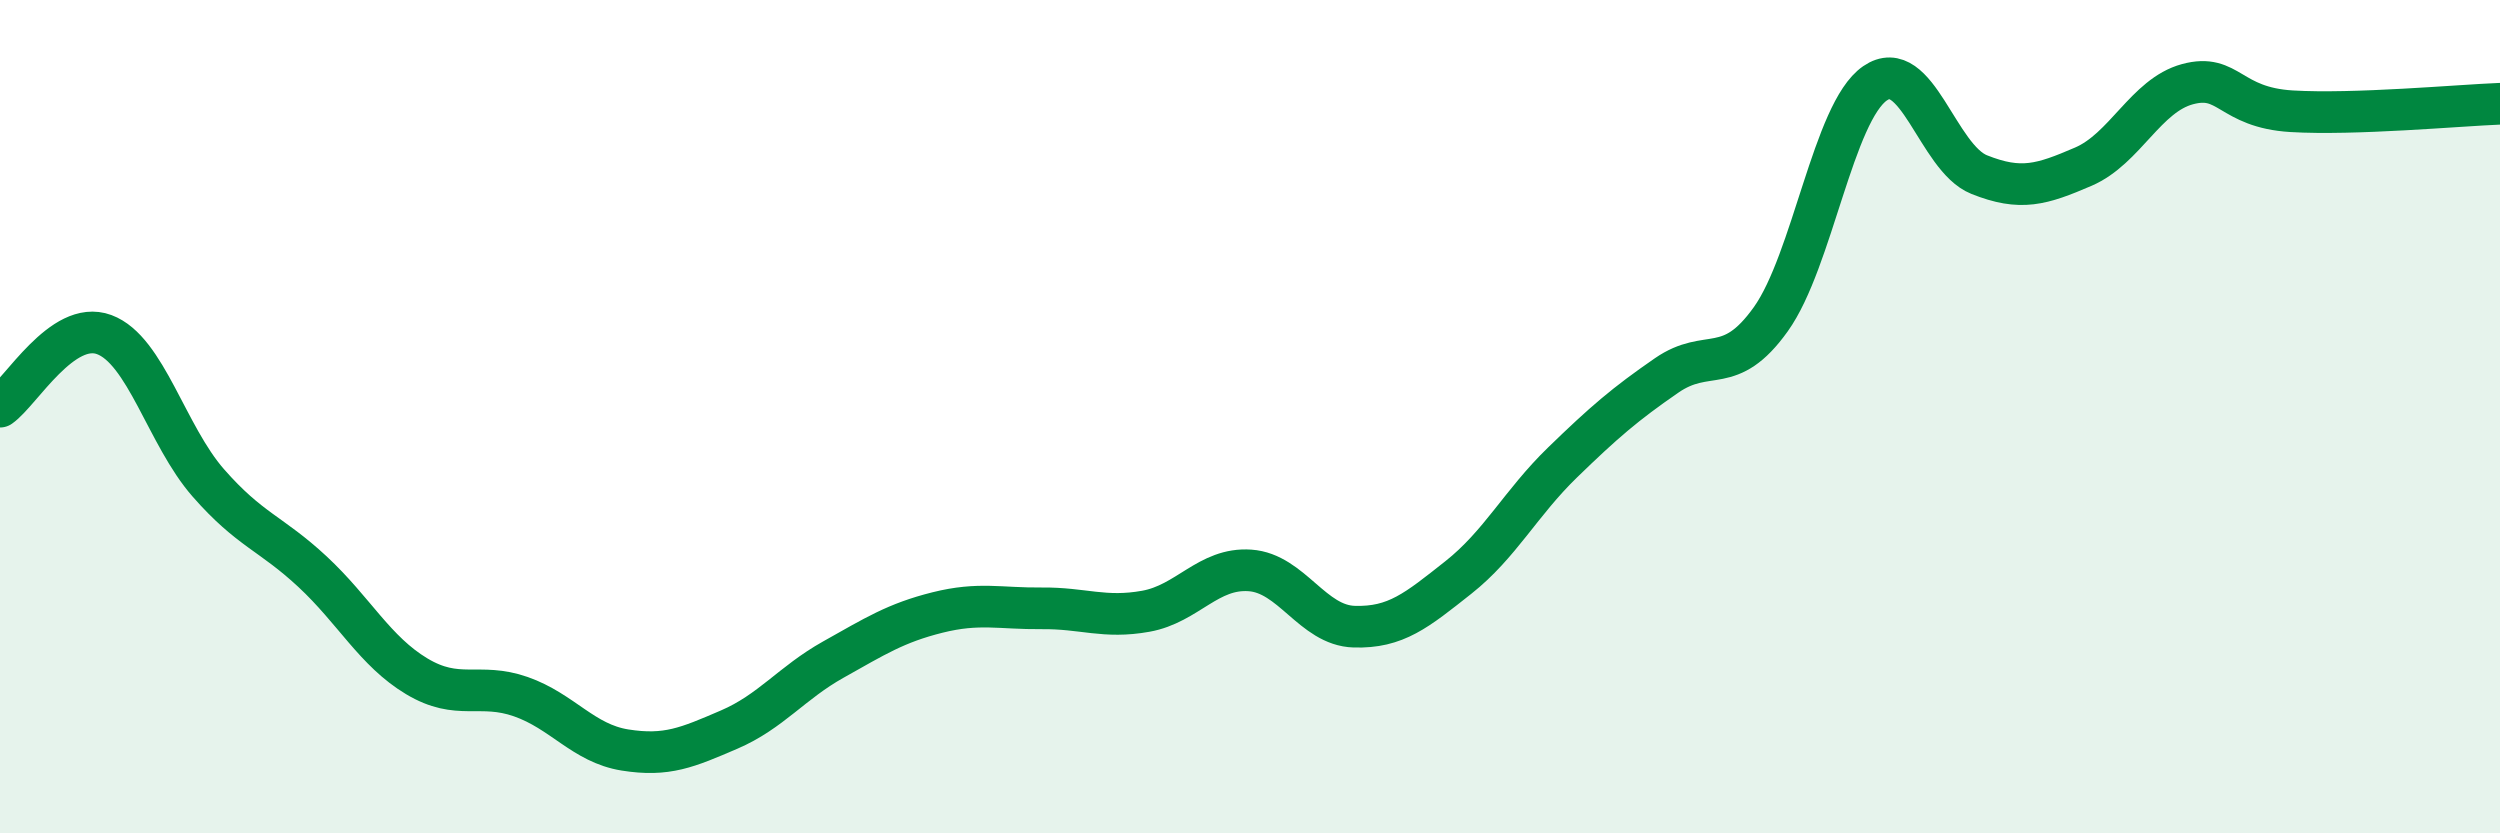
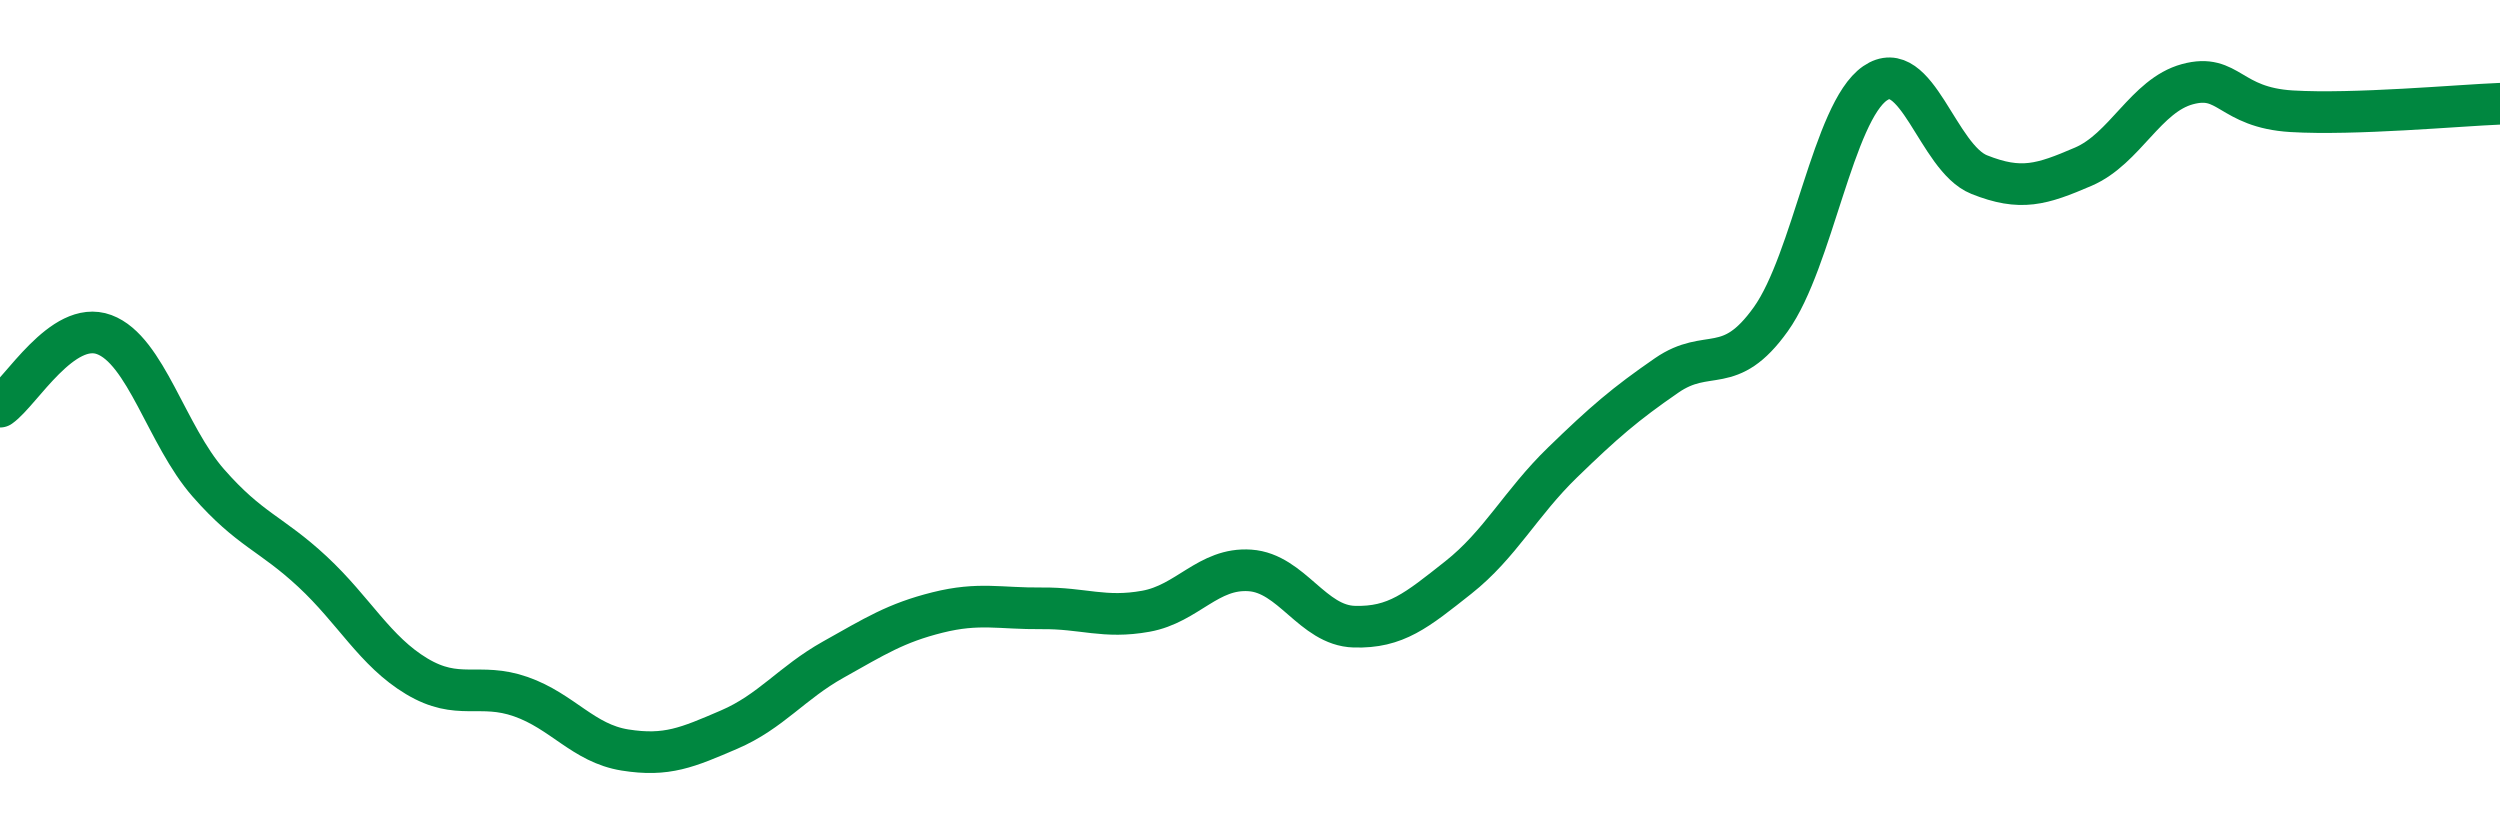
<svg xmlns="http://www.w3.org/2000/svg" width="60" height="20" viewBox="0 0 60 20">
-   <path d="M 0,9.76 C 0.5,9.41 1.5,7.66 2.5,8.03 C 3.5,8.4 4,10.45 5,11.59 C 6,12.73 6.5,12.79 7.5,13.72 C 8.5,14.65 9,15.63 10,16.23 C 11,16.83 11.5,16.37 12.5,16.72 C 13.5,17.07 14,17.84 15,18 C 16,18.16 16.5,17.94 17.5,17.51 C 18.5,17.08 19,16.39 20,15.83 C 21,15.27 21.5,14.95 22.5,14.7 C 23.5,14.45 24,14.61 25,14.6 C 26,14.59 26.5,14.85 27.5,14.67 C 28.5,14.49 29,13.62 30,13.69 C 31,13.76 31.5,15.01 32.5,15.04 C 33.5,15.07 34,14.65 35,13.86 C 36,13.07 36.5,12.07 37.5,11.1 C 38.5,10.13 39,9.7 40,9.01 C 41,8.32 41.5,9.06 42.5,7.66 C 43.5,6.26 44,2.69 45,2 C 46,1.31 46.5,3.79 47.5,4.19 C 48.5,4.59 49,4.43 50,4 C 51,3.57 51.5,2.29 52.5,2.02 C 53.5,1.75 53.5,2.58 55,2.67 C 56.5,2.76 59,2.53 60,2.49L60 20L0 20Z" fill="#008740" opacity="0.1" stroke-linecap="round" stroke-linejoin="round" />
  <path d="M 0,9.76 C 0.5,9.41 1.5,7.66 2.5,8.03 C 3.5,8.4 4,10.45 5,11.59 C 6,12.73 6.5,12.79 7.5,13.72 C 8.5,14.65 9,15.63 10,16.23 C 11,16.83 11.5,16.37 12.5,16.72 C 13.5,17.07 14,17.84 15,18 C 16,18.16 16.5,17.94 17.5,17.51 C 18.5,17.08 19,16.39 20,15.83 C 21,15.27 21.5,14.95 22.5,14.7 C 23.5,14.45 24,14.61 25,14.6 C 26,14.59 26.5,14.85 27.5,14.67 C 28.5,14.49 29,13.62 30,13.69 C 31,13.76 31.5,15.01 32.5,15.04 C 33.5,15.07 34,14.65 35,13.86 C 36,13.07 36.5,12.07 37.5,11.1 C 38.5,10.13 39,9.7 40,9.01 C 41,8.32 41.5,9.06 42.5,7.66 C 43.5,6.26 44,2.69 45,2 C 46,1.31 46.5,3.79 47.5,4.19 C 48.5,4.59 49,4.43 50,4 C 51,3.57 51.5,2.29 52.5,2.02 C 53.5,1.75 53.5,2.58 55,2.67 C 56.5,2.76 59,2.53 60,2.49" stroke="#008740" stroke-width="1" fill="none" stroke-linecap="round" stroke-linejoin="round" />
</svg>